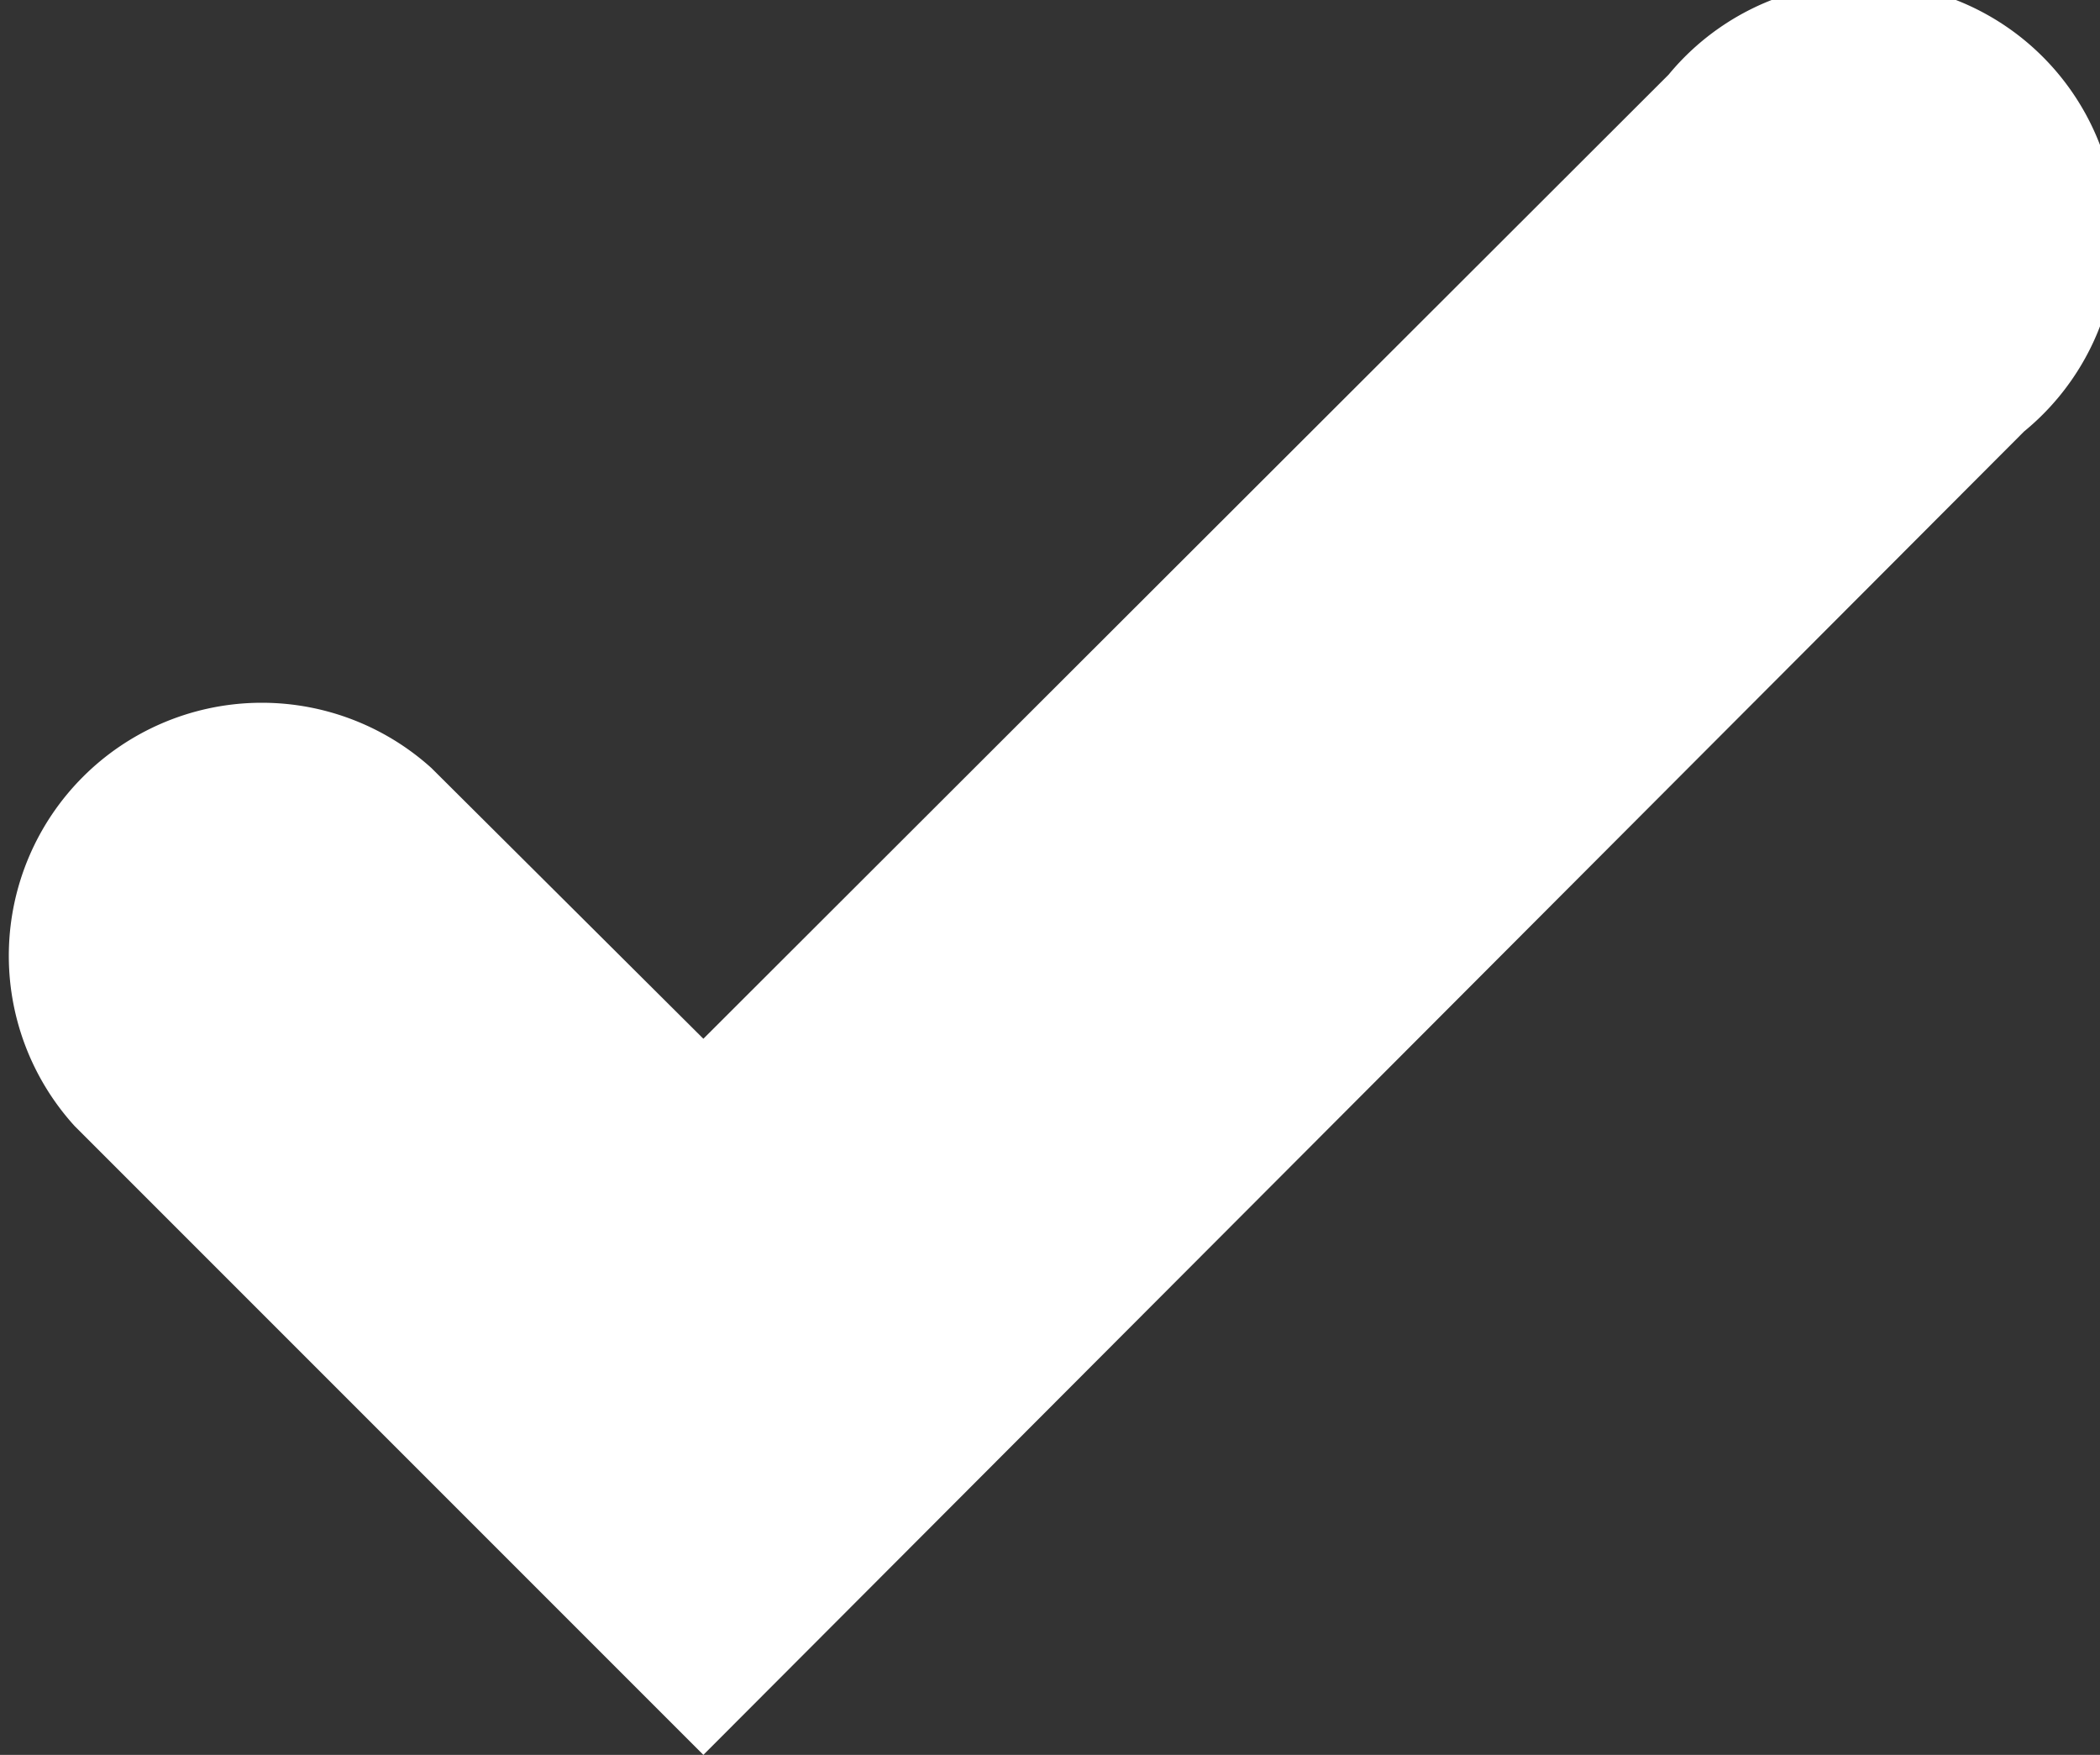
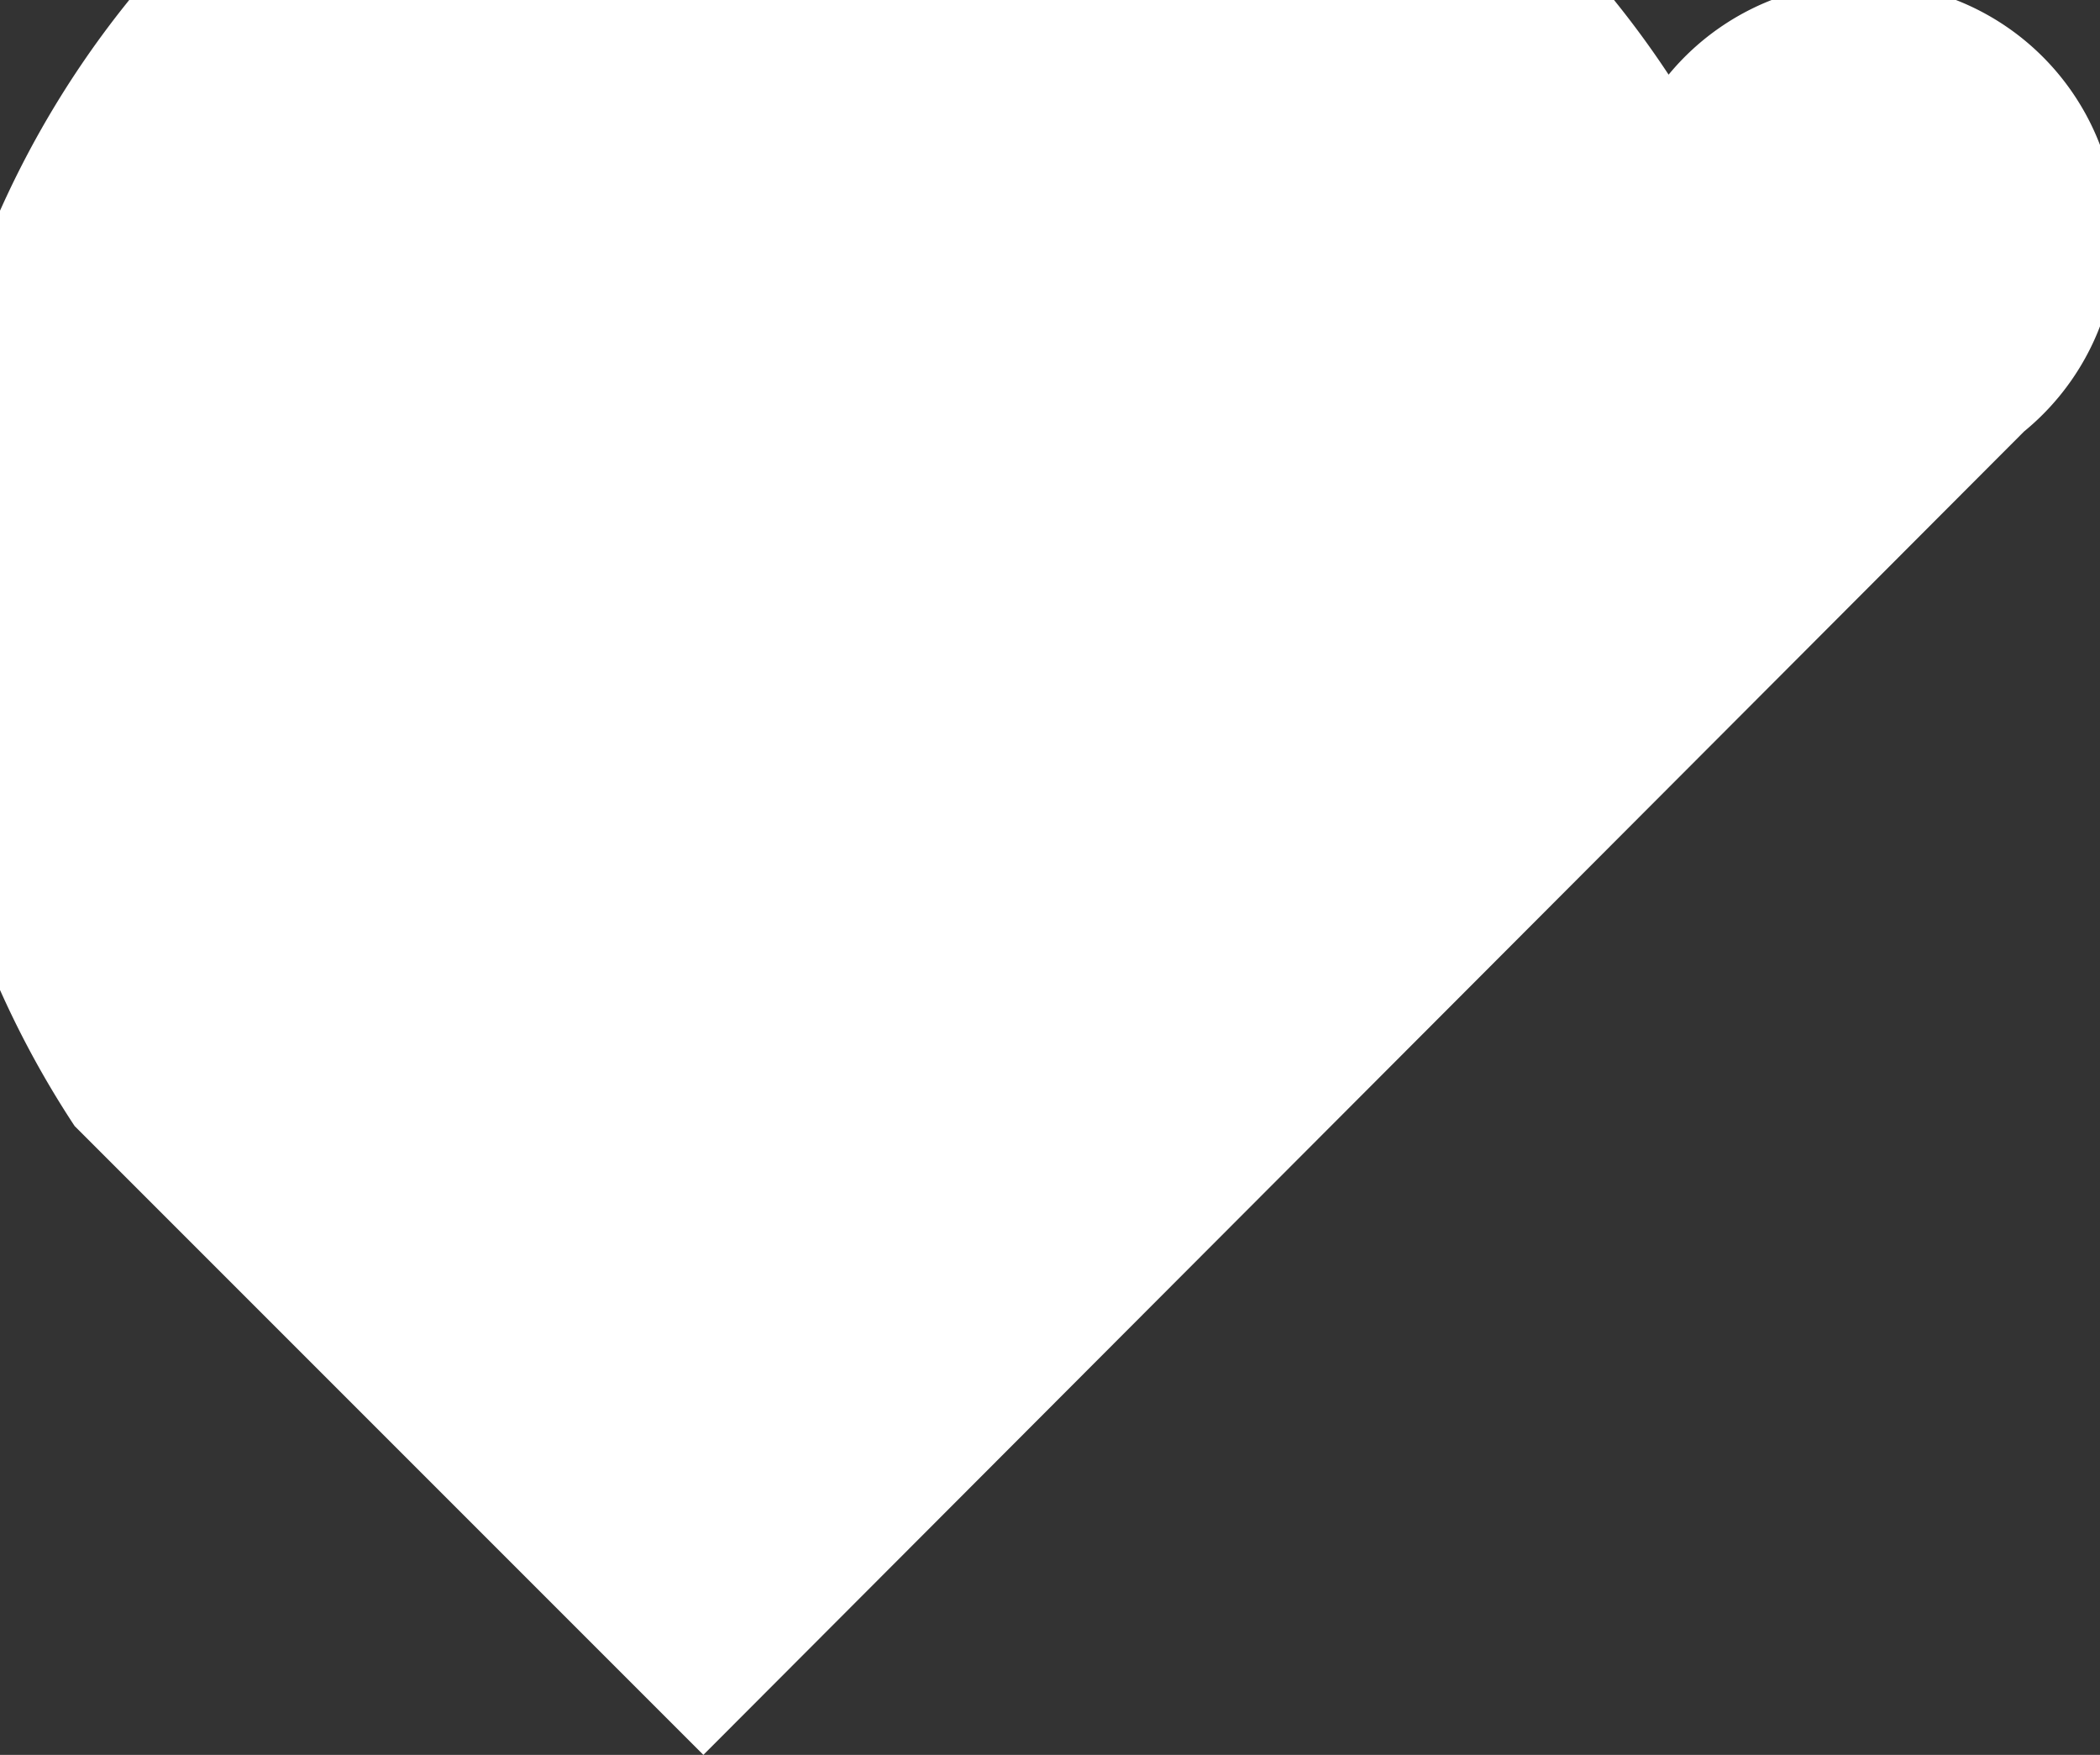
<svg xmlns="http://www.w3.org/2000/svg" viewBox="0 0 16.6 13.87">
  <rect x="0" y="0" width="16.6" height="13.87" fill="#333333" stroke="none" />
  <defs>
    <style>.cls-1{fill:#fff;}</style>
  </defs>
  <g id="Layer_2">
    <g id="Layer_1-2">
-       <path class="cls-1" d="M5.56,13.87,16,3.41A2,2,0,1,0,13.19.59L5.56,8.21,3.41,6.07A2,2,0,0,0,.59,8.9Z" />
+       <path class="cls-1" d="M5.56,13.87,16,3.41A2,2,0,1,0,13.19.59A2,2,0,0,0,.59,8.9Z" />
    </g>
  </g>
</svg>